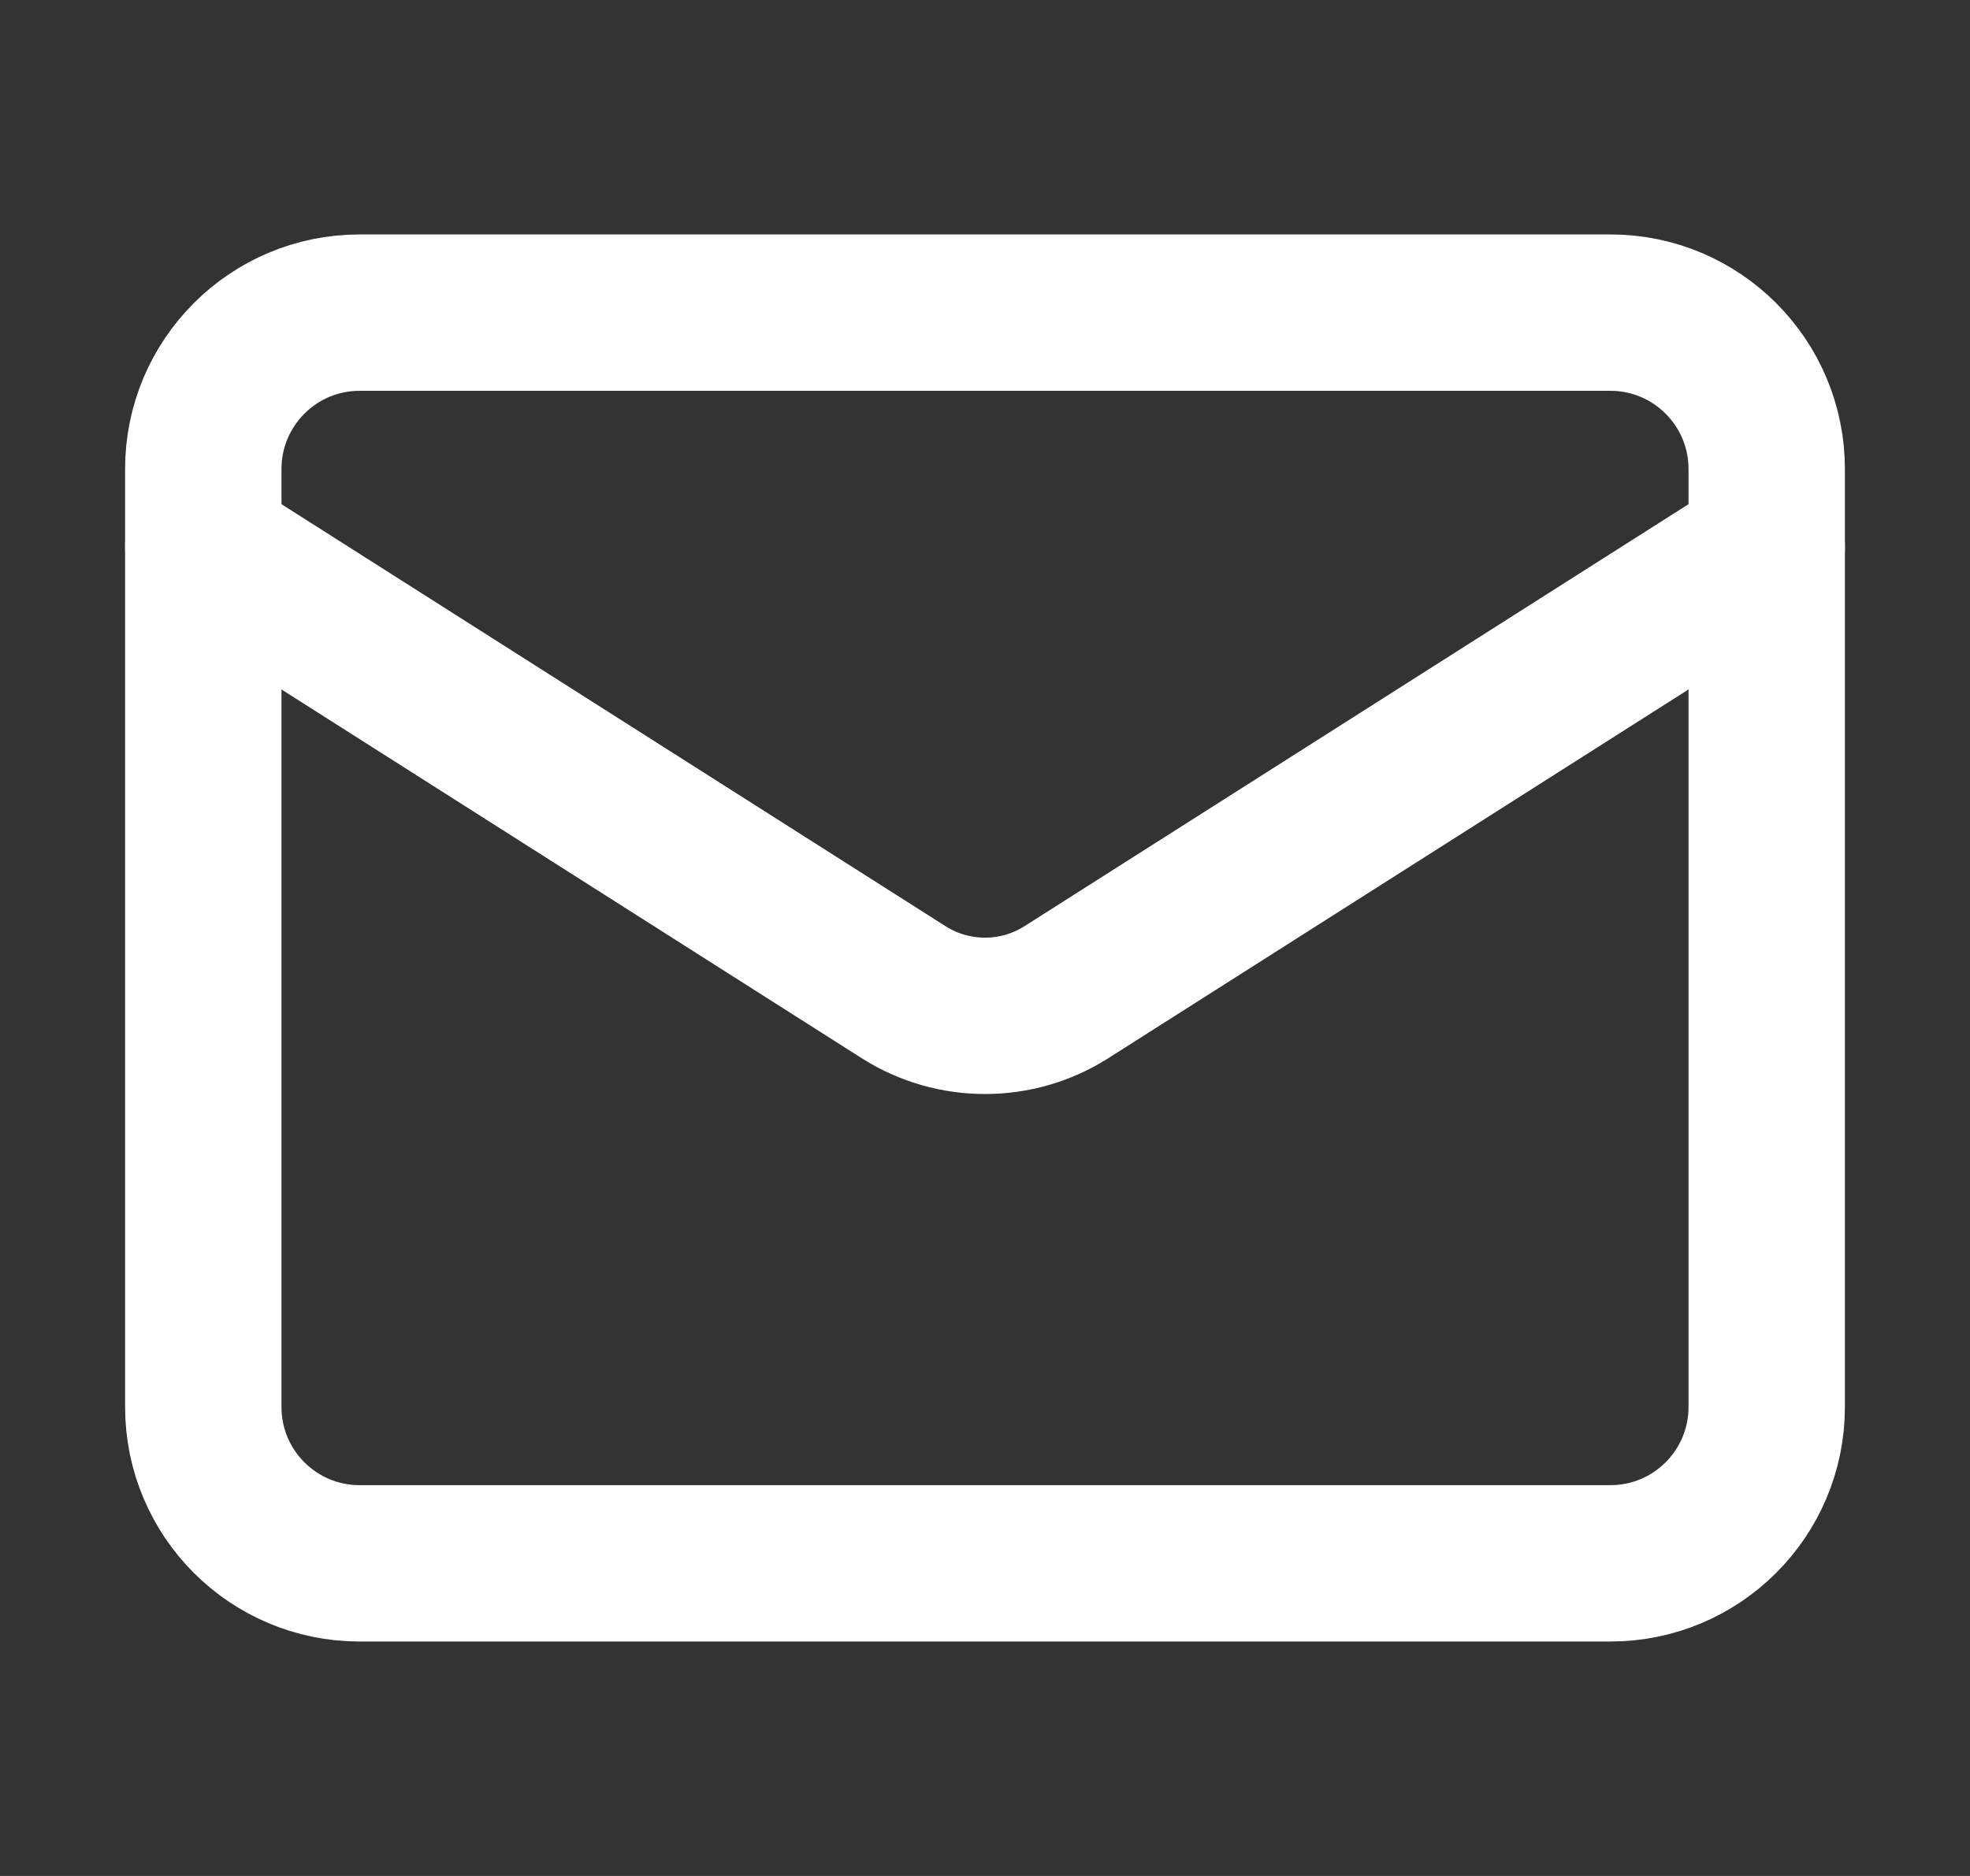
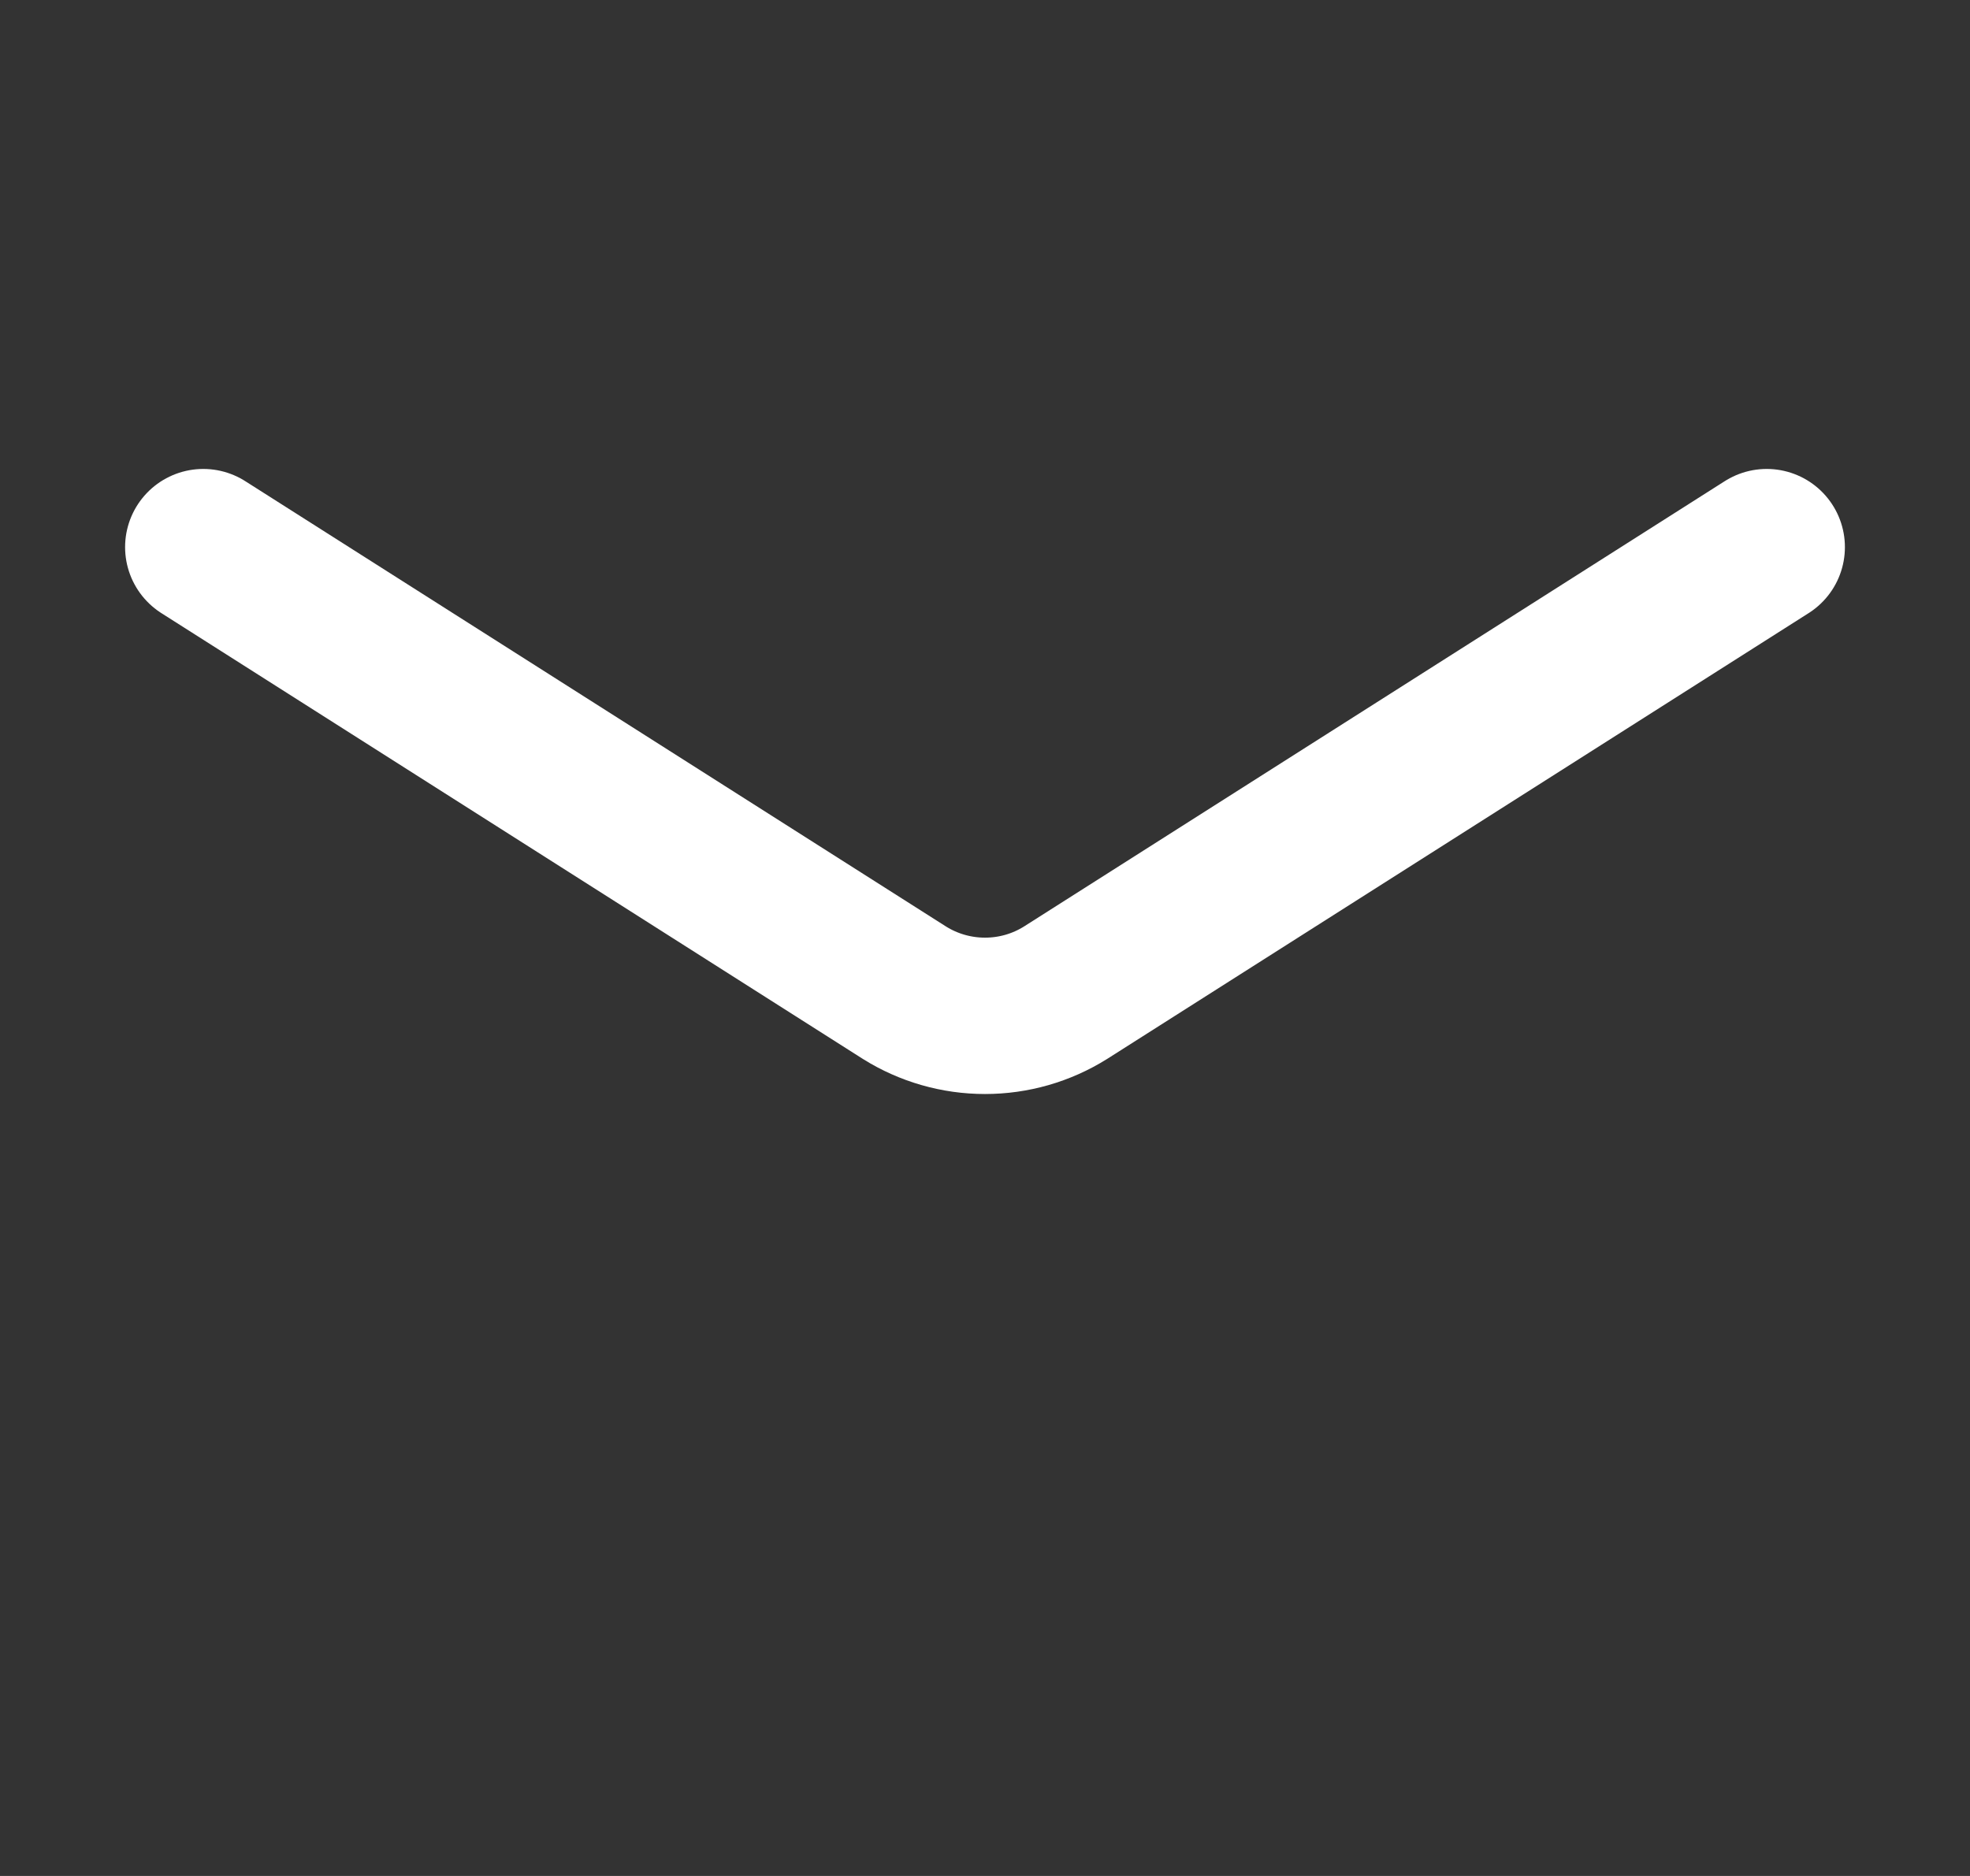
<svg xmlns="http://www.w3.org/2000/svg" width="21" height="20" viewBox="0 0 21 20" fill="none">
  <rect x="0" y="0" width="21" height="20" fill="#333333" stroke="none" />
-   <path d="M17.167 3.333H3.833C2.913 3.333 2.167 4.08 2.167 5V15C2.167 15.921 2.913 16.667 3.833 16.667H17.167C18.087 16.667 18.833 15.921 18.833 15V5C18.833 4.08 18.087 3.333 17.167 3.333Z" stroke="white" stroke-width="1.667" stroke-linecap="round" stroke-linejoin="round" />
  <path d="M18.833 5.833L11.358 10.584C11.101 10.745 10.804 10.83 10.5 10.83C10.197 10.83 9.899 10.745 9.642 10.584L2.167 5.833" stroke="white" stroke-width="1.667" stroke-linecap="round" stroke-linejoin="round" />
</svg>